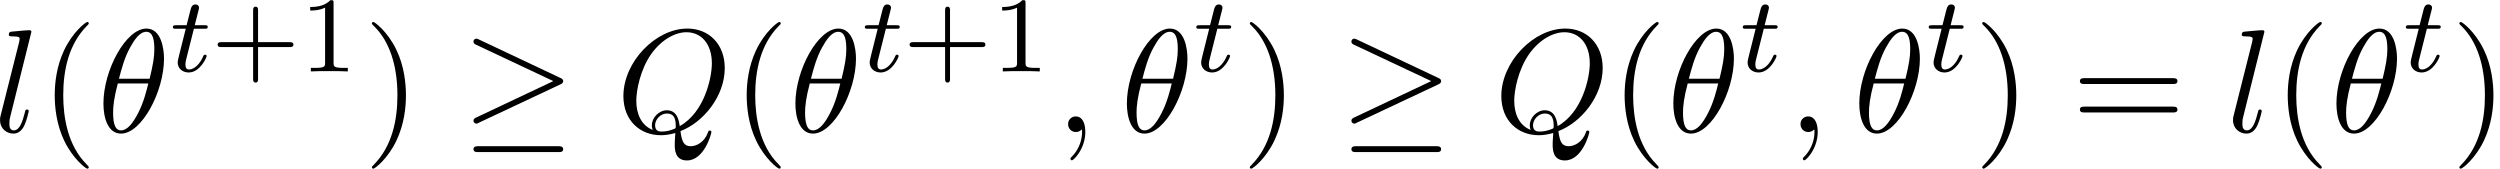
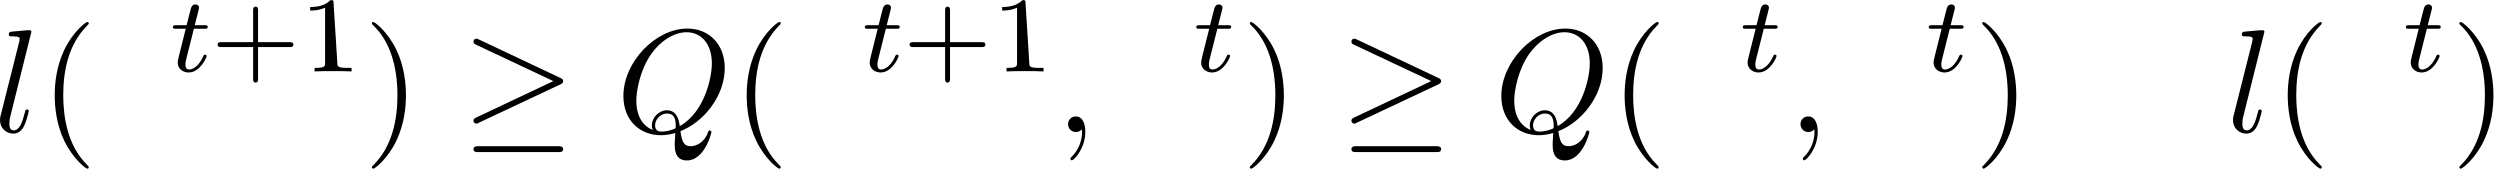
<svg xmlns="http://www.w3.org/2000/svg" xmlns:xlink="http://www.w3.org/1999/xlink" width="311" height="21" viewBox="1872.5 1483.041 185.903 12.553">
  <defs>
    <path id="g3-43" d="M3.475-1.81h2.343c.112 0 .287 0 .287-.183s-.175-.183-.287-.183H3.475v-2.351c0-.112 0-.287-.183-.287s-.184.175-.184.287v2.351H.758c-.112 0-.288 0-.288.183s.176.184.287.184h2.351V.542c0 .112 0 .287.184.287s.183-.175.183-.287z" />
-     <path id="g3-49" d="M2.503-5.077c0-.215-.016-.223-.232-.223-.326.319-.749.51-1.506.51v.263c.215 0 .646 0 1.108-.215v4.088c0 .295-.024.391-.781.391H.813V0c.327-.024 1.012-.024 1.37-.024s1.053 0 1.38.024v-.263h-.28c-.756 0-.78-.096-.78-.39z" />
+     <path id="g3-49" d="M2.503-5.077c0-.215-.016-.223-.232-.223-.326.319-.749.51-1.506.51v.263c.215 0 .646 0 1.108-.215v4.088c0 .295-.024.391-.781.391V0c.327-.024 1.012-.024 1.37-.024s1.053 0 1.38.024v-.263h-.28c-.756 0-.78-.096-.78-.39z" />
    <path id="g0-21" d="M7.353-3.535c.152-.065.218-.141.218-.24 0-.109-.044-.174-.218-.25L1.342-6.862c-.153-.076-.197-.076-.218-.076a.21.21 0 0 0-.219.218c0 .13.088.185.208.24L6.84-3.785 1.135-1.091c-.219.098-.23.186-.23.251 0 .12.099.218.219.218.032 0 .054 0 .196-.076zm-.164 5.03c.186 0 .382 0 .382-.219s-.23-.218-.393-.218h-5.88c-.163 0-.393 0-.393.218s.197.219.382.219z" />
    <path id="g1-116" d="M1.761-3.172h.781c.152 0 .248 0 .248-.152 0-.111-.104-.111-.24-.111h-.725l.287-1.132c.032-.12.032-.16.032-.167 0-.168-.128-.247-.263-.247-.271 0-.327.215-.415.574l-.247.972H.454c-.151 0-.255 0-.255.151 0 .112.104.112.24.112h.717L.677-1.26c-.047.199-.12.478-.12.59 0 .478.391.749.814.749.853 0 1.339-1.124 1.339-1.22 0-.087-.072-.103-.12-.103-.087 0-.095.032-.151.151-.16.383-.558.949-1.044.949-.168 0-.263-.112-.263-.375 0-.151.024-.24.048-.343z" />
    <path id="g4-40" d="M3.61 2.618c0-.033 0-.054-.185-.24-1.363-1.374-1.712-3.436-1.712-5.105 0-1.898.414-3.797 1.756-5.16.142-.131.142-.153.142-.186 0-.076-.044-.109-.11-.109-.108 0-1.09.742-1.734 2.127-.556 1.2-.687 2.411-.687 3.328 0 .85.12 2.17.72 3.403.655 1.342 1.593 2.051 1.702 2.051.065 0 .109-.032.109-.109" />
    <path id="g4-41" d="M3.153-2.727c0-.851-.12-2.171-.72-3.404C1.778-7.473.84-8.18.73-8.18c-.066 0-.11.043-.11.108 0 .033 0 .055.208.251C1.9-6.742 2.52-5.007 2.52-2.727c0 1.865-.404 3.785-1.756 5.16-.142.13-.142.152-.142.185 0 .066.043.11.109.11.109 0 1.09-.743 1.734-2.128.557-1.2.688-2.41.688-3.327" />
-     <path id="g4-61" d="M7.495-3.567c.163 0 .37 0 .37-.218s-.207-.219-.36-.219H.971c-.153 0-.36 0-.36.219s.207.218.37.218zm.01 2.116c.153 0 .36 0 .36-.218s-.207-.218-.37-.218H.982c-.164 0-.371 0-.371.218s.207.218.36.218z" />
-     <path id="g2-18" d="M4.964-5.455c0-.72-.197-2.236-1.31-2.236C2.139-7.69.459-4.615.459-2.116.458-1.091.775.12 1.768.12c1.537 0 3.196-3.13 3.196-5.575M1.614-3.96c.186-.698.404-1.57.84-2.345.295-.535.699-1.146 1.19-1.146.534 0 .6.698.6 1.32 0 .535-.088 1.091-.35 2.171zm2.182.35c-.12.5-.349 1.428-.763 2.214C2.65-.655 2.236-.12 1.767-.12c-.36 0-.589-.316-.589-1.33 0-.46.066-1.092.35-2.16z" />
    <path id="g2-59" d="M2.215-.01c0-.72-.273-1.146-.699-1.146a.56.56 0 0 0-.578.578c0 .294.218.578.578.578a.57.57 0 0 0 .382-.142c.033-.022.044-.033.055-.033s.022.011.022.164c0 .807-.382 1.462-.742 1.822-.12.12-.12.142-.12.174 0 .077.054.12.109.12.12 0 .993-.84.993-2.116" />
    <path id="g2-81" d="M4.778-.065C6.47-.71 8.073-2.651 8.073-4.756c0-1.757-1.157-2.935-2.782-2.935C2.935-7.69.535-5.215.535-2.673.535-.862 1.756.24 3.327.24c.273 0 .644-.044 1.07-.164-.044.677-.044.699-.044.84 0 .35 0 1.2.905 1.2C6.556 2.116 7.08.12 7.08 0c0-.076-.076-.11-.12-.11-.087 0-.11.055-.13.12-.263.775-.895 1.048-1.277 1.048-.502 0-.666-.294-.775-1.123M2.716-.153c-.85-.338-1.221-1.189-1.221-2.17 0-.753.283-2.302 1.112-3.48.797-1.113 1.822-1.615 2.618-1.615 1.091 0 1.888.85 1.888 2.313 0 1.09-.557 3.643-2.39 4.669-.054-.382-.163-1.179-.96-1.179-.578 0-1.112.546-1.112 1.113 0 .218.065.338.065.35m.677.12c-.153 0-.502 0-.502-.469 0-.436.414-.873.873-.873s.665.262.665.928c0 .163-.01.174-.12.218-.284.12-.61.196-.916.196" />
    <path id="g2-108" d="M2.815-7.45c0-.012 0-.12-.142-.12-.251 0-1.048.086-1.331.108-.087.011-.207.022-.207.23 0 .12.109.12.272.12.524 0 .535.097.535.185l-.033.218L.535-1.255c-.033.12-.055.197-.055.371C.48-.262.96.12 1.473.12c.36 0 .632-.218.818-.61.196-.415.327-1.048.327-1.07 0-.11-.098-.11-.13-.11-.11 0-.12.045-.153.197-.186.71-.393 1.353-.83 1.353-.327 0-.327-.35-.327-.502 0-.262.011-.316.066-.523z" />
  </defs>
  <g id="page1">
    <use xlink:href="#g2-108" x="1872.02" y="1492.856" />
    <use xlink:href="#g4-40" x="1875.489" y="1492.856" />
    <use xlink:href="#g2-18" x="1879.732" y="1492.856" />
    <use xlink:href="#g1-116" x="1885.156" y="1488.352" />
    <use xlink:href="#g3-43" x="1888.214" y="1488.352" />
    <use xlink:href="#g3-49" x="1894.801" y="1488.352" />
    <use xlink:href="#g4-41" x="1899.533" y="1492.856" />
    <use xlink:href="#g0-21" x="1906.806" y="1492.856" />
    <use xlink:href="#g2-81" x="1918.321" y="1492.856" />
    <use xlink:href="#g4-40" x="1926.945" y="1492.856" />
    <use xlink:href="#g2-18" x="1931.188" y="1492.856" />
    <use xlink:href="#g1-116" x="1936.612" y="1488.352" />
    <use xlink:href="#g3-43" x="1939.67" y="1488.352" />
    <use xlink:href="#g3-49" x="1946.256" y="1488.352" />
    <use xlink:href="#g2-59" x="1950.989" y="1492.856" />
    <use xlink:href="#g2-18" x="1955.837" y="1492.856" />
    <use xlink:href="#g1-116" x="1961.261" y="1488.352" />
    <use xlink:href="#g4-41" x="1964.817" y="1492.856" />
    <use xlink:href="#g0-21" x="1972.09" y="1492.856" />
    <use xlink:href="#g2-81" x="1983.605" y="1492.856" />
    <use xlink:href="#g4-40" x="1992.229" y="1492.856" />
    <use xlink:href="#g2-18" x="1996.472" y="1492.856" />
    <use xlink:href="#g1-116" x="2001.896" y="1488.352" />
    <use xlink:href="#g2-59" x="2005.452" y="1492.856" />
    <use xlink:href="#g2-18" x="2010.301" y="1492.856" />
    <use xlink:href="#g1-116" x="2015.725" y="1488.352" />
    <use xlink:href="#g4-41" x="2019.281" y="1492.856" />
    <use xlink:href="#g4-61" x="2026.554" y="1492.856" />
    <use xlink:href="#g2-108" x="2038.069" y="1492.856" />
    <use xlink:href="#g4-40" x="2041.539" y="1492.856" />
    <use xlink:href="#g2-18" x="2045.781" y="1492.856" />
    <use xlink:href="#g1-116" x="2051.205" y="1488.352" />
    <use xlink:href="#g4-41" x="2054.762" y="1492.856" />
  </g>
  <script type="text/ecmascript">if(window.parent.postMessage)window.parent.postMessage("3.43521|233.25|15.75|"+window.location,"*");</script>
</svg>